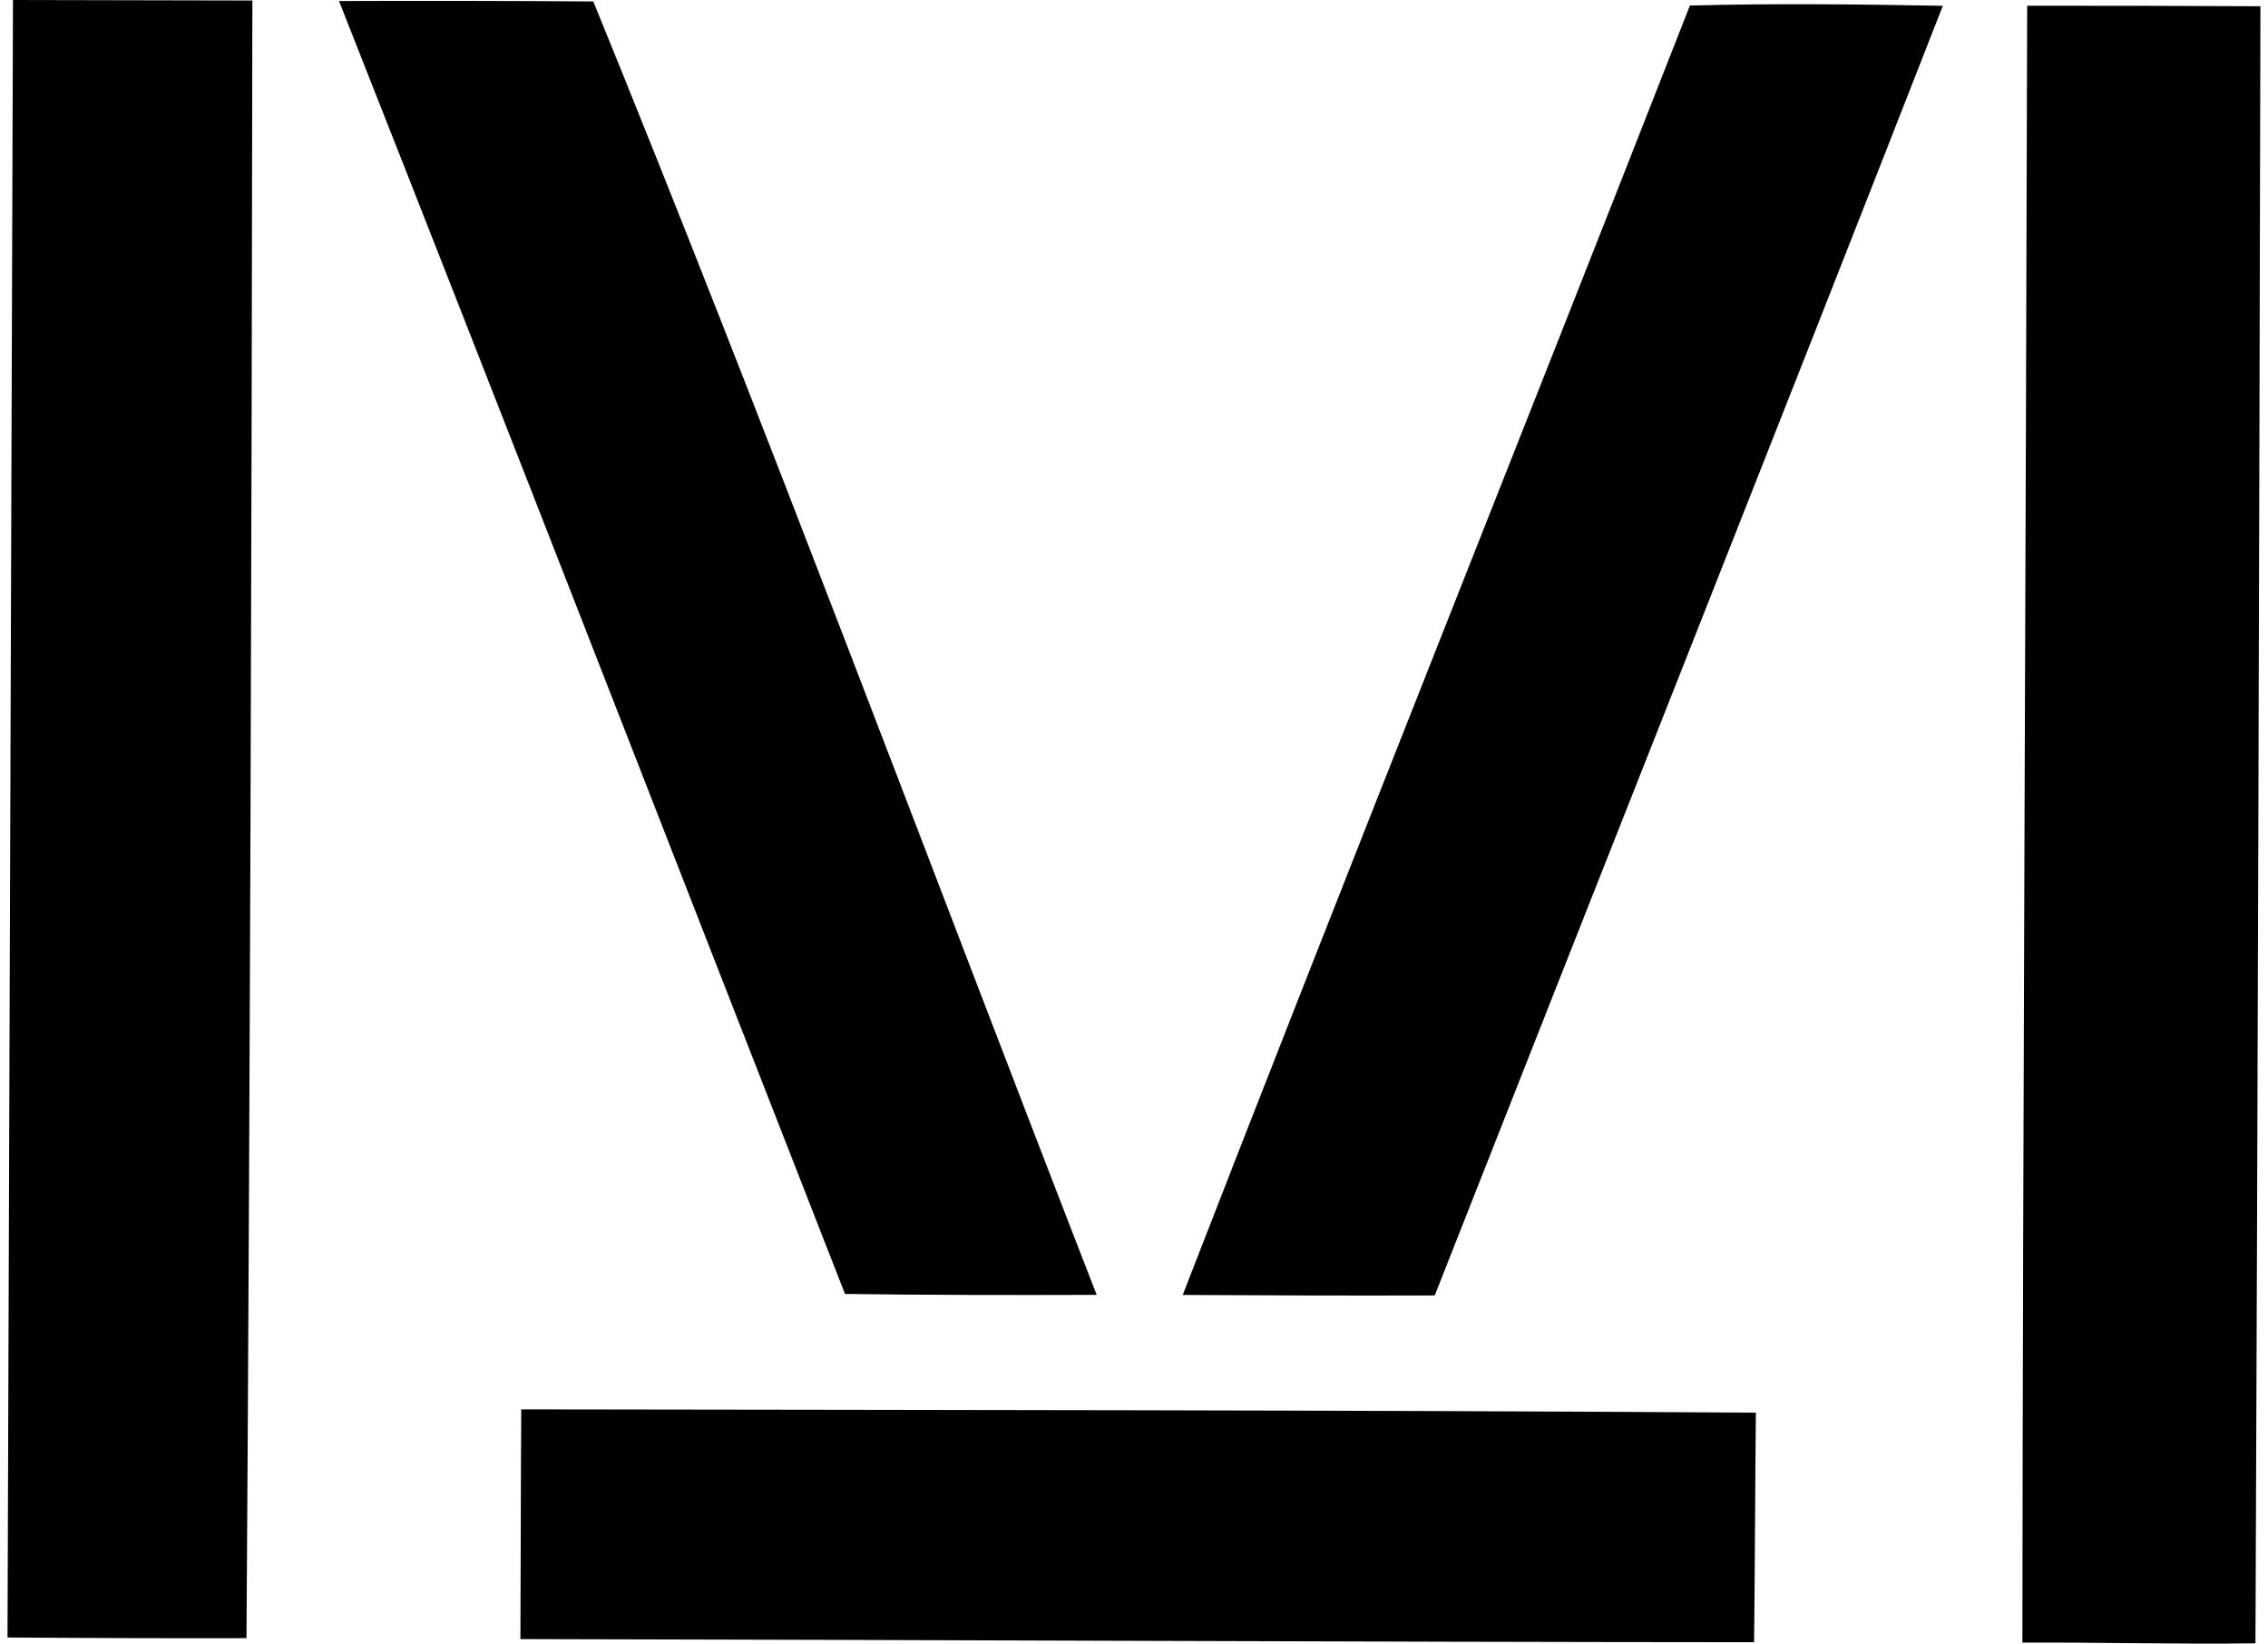
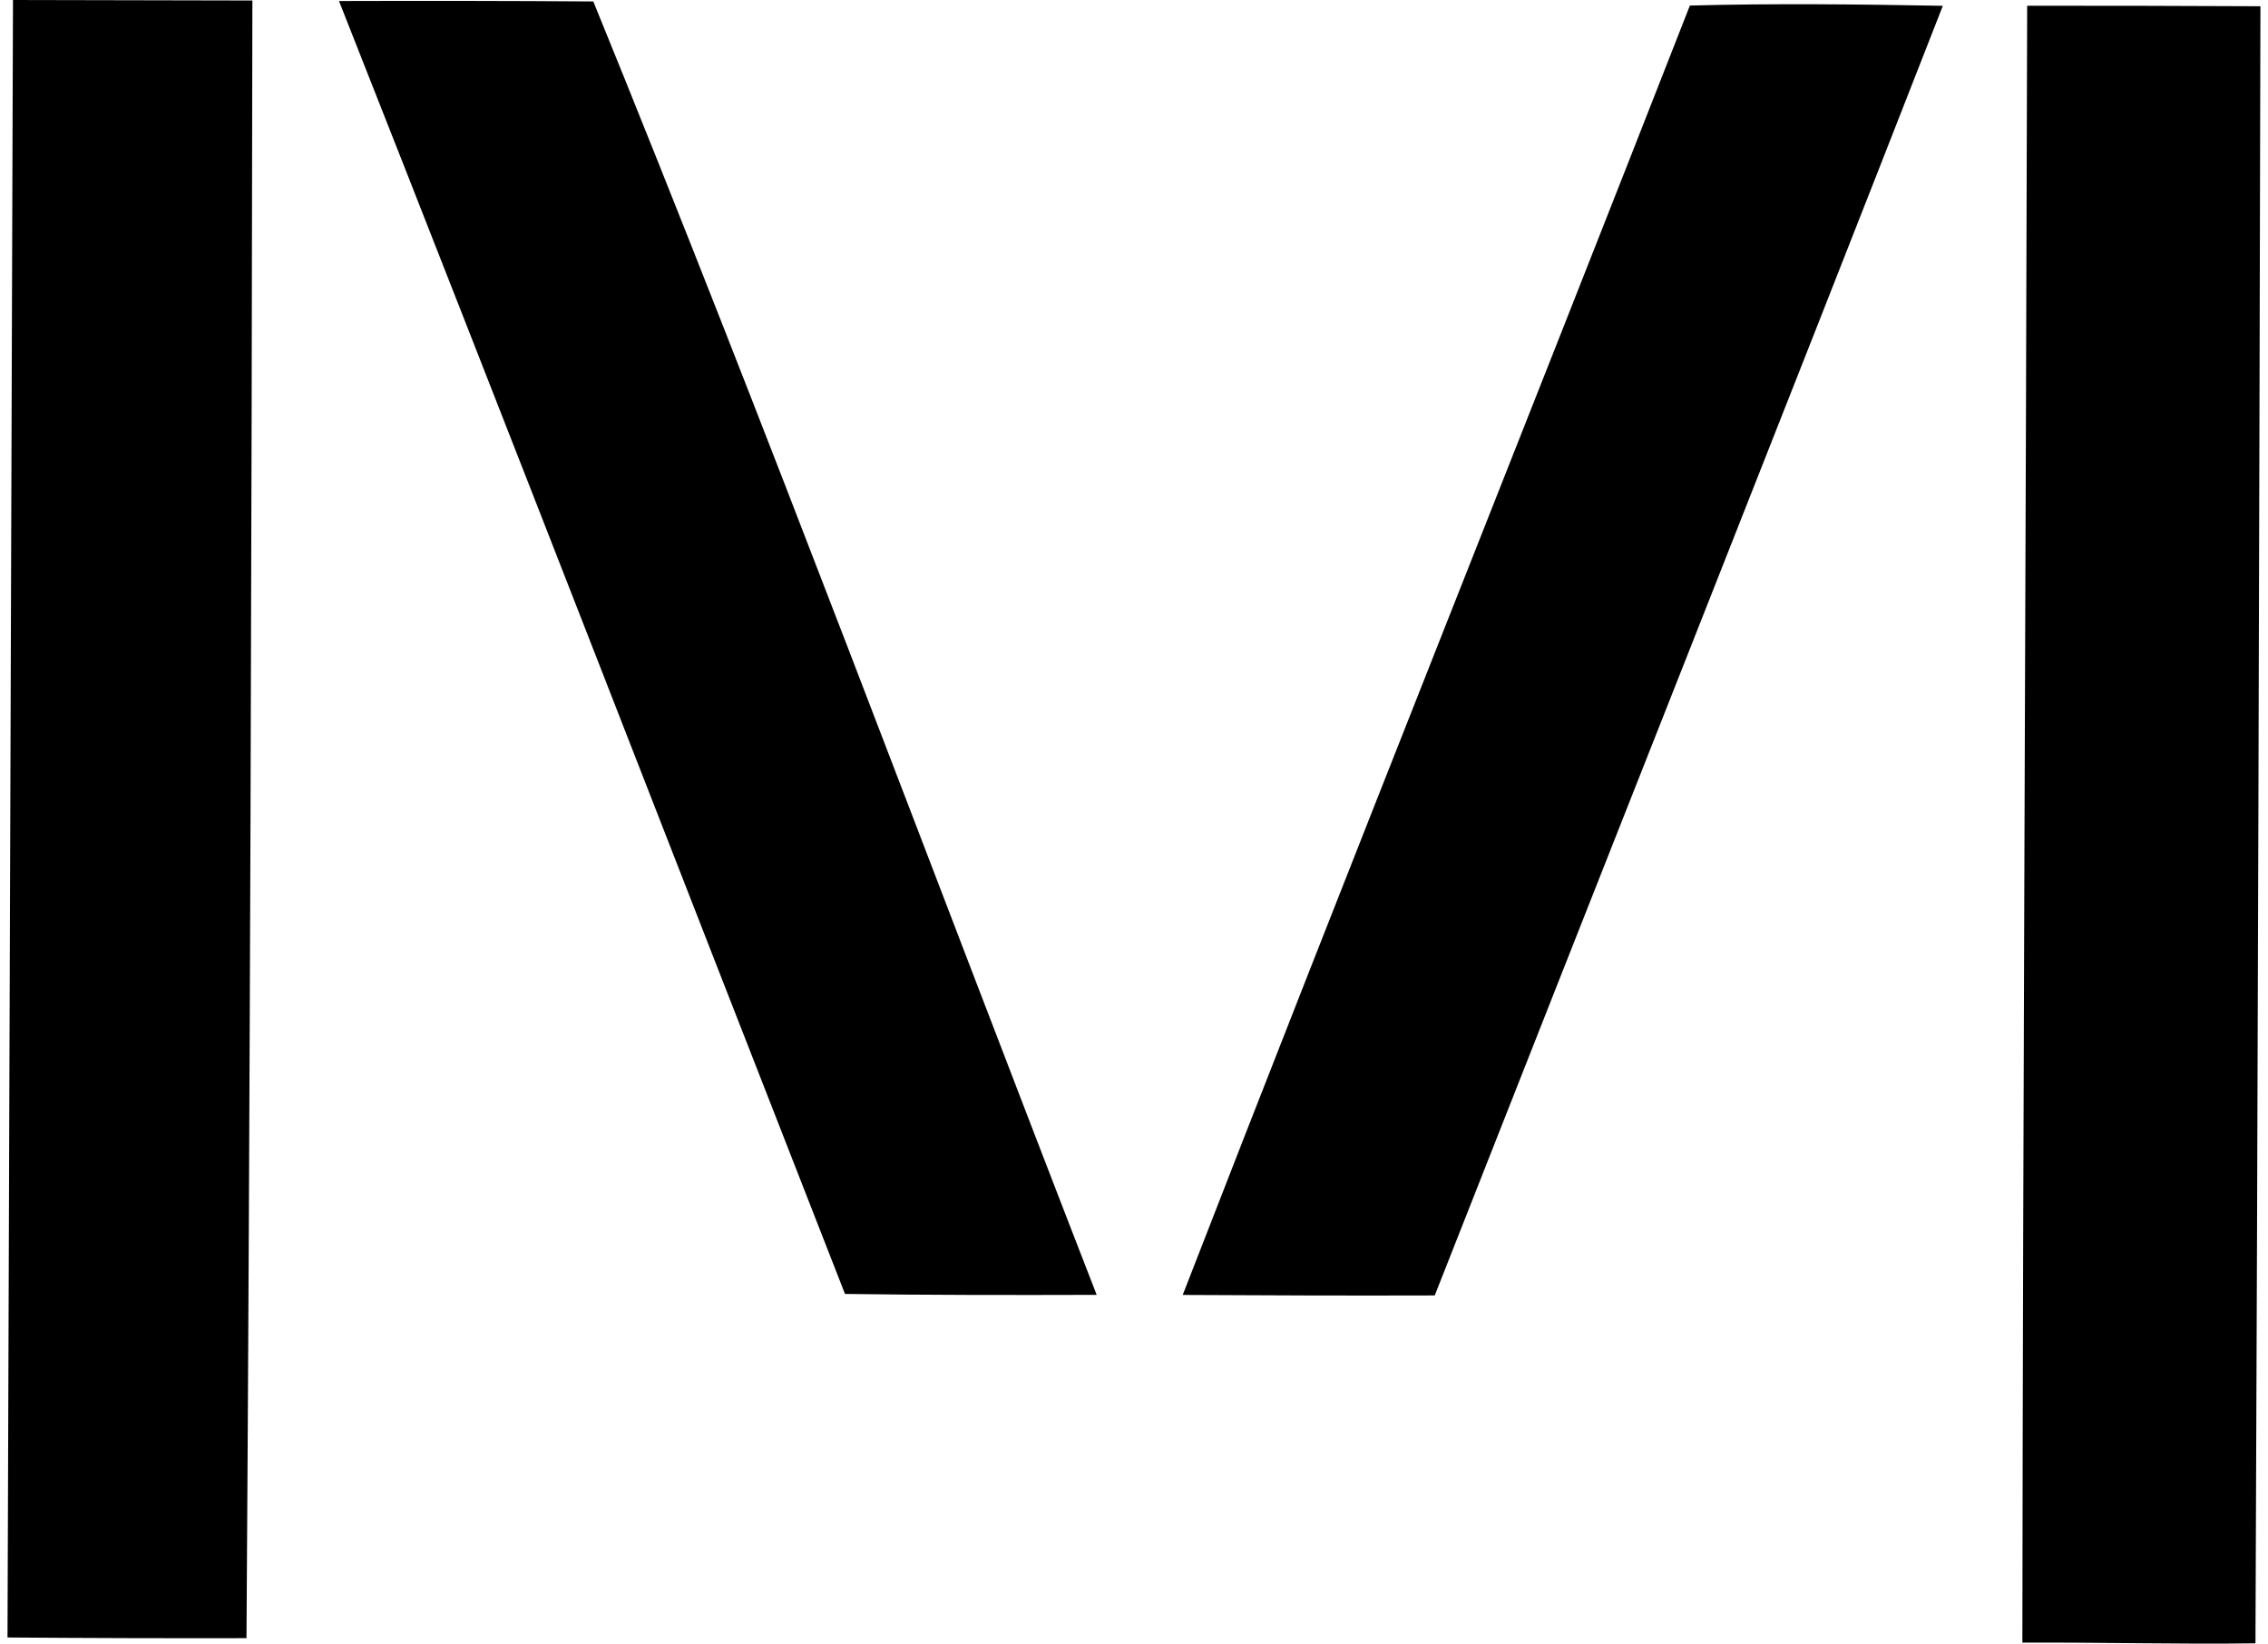
<svg xmlns="http://www.w3.org/2000/svg" width="276" height="200" fill="none" viewBox="0 0 276 200">
-   <path fill="#000" d="M1.58 0c9.711.01 19.422.03 29.133.061-.092 66.431-.276 132.852-.717 199.273-9.7.021-19.391-.01-29.082-.082C1.15 132.831 1.354 66.411 1.58 0Zm39.674.124C51.569.093 61.884.104 72.2.175c21.246 52.08 40.863 104.927 61.258 157.386-10.213.03-20.426.03-30.629-.113C82.291 105.02 61.957 52.49 41.254.124Zm164.393.552c10.243-.277 20.528-.154 30.782.03-20.467 52.357-41.241 104.61-61.831 156.925-10.224.031-20.447 0-30.67-.061C164.272 105.183 185.159 53.011 205.647.676Zm41.046.021c9.466 0 18.921.01 28.386.062-.144 66.39-.328 132.8-.605 199.201-9.444.133-18.899-.133-28.365-.082.072-66.39.431-132.78.584-199.18ZM63.431 171.492c50.082.082 100.164.082 150.246.4-.092 9.311-.112 18.623-.215 27.935-50.051-.031-100.092-.287-150.133-.379.051-9.312.041-18.644.102-27.956Z" />
+   <path fill="#000" d="M1.58 0c9.711.01 19.422.03 29.133.061-.092 66.431-.276 132.852-.717 199.273-9.7.021-19.391-.01-29.082-.082C1.15 132.831 1.354 66.411 1.58 0Zm39.674.124C51.569.093 61.884.104 72.2.175c21.246 52.08 40.863 104.927 61.258 157.386-10.213.03-20.426.03-30.629-.113C82.291 105.02 61.957 52.49 41.254.124Zm164.393.552c10.243-.277 20.528-.154 30.782.03-20.467 52.357-41.241 104.61-61.831 156.925-10.224.031-20.447 0-30.67-.061C164.272 105.183 185.159 53.011 205.647.676Zm41.046.021c9.466 0 18.921.01 28.386.062-.144 66.39-.328 132.8-.605 199.201-9.444.133-18.899-.133-28.365-.082.072-66.39.431-132.78.584-199.18ZM63.431 171.492Z" />
</svg>